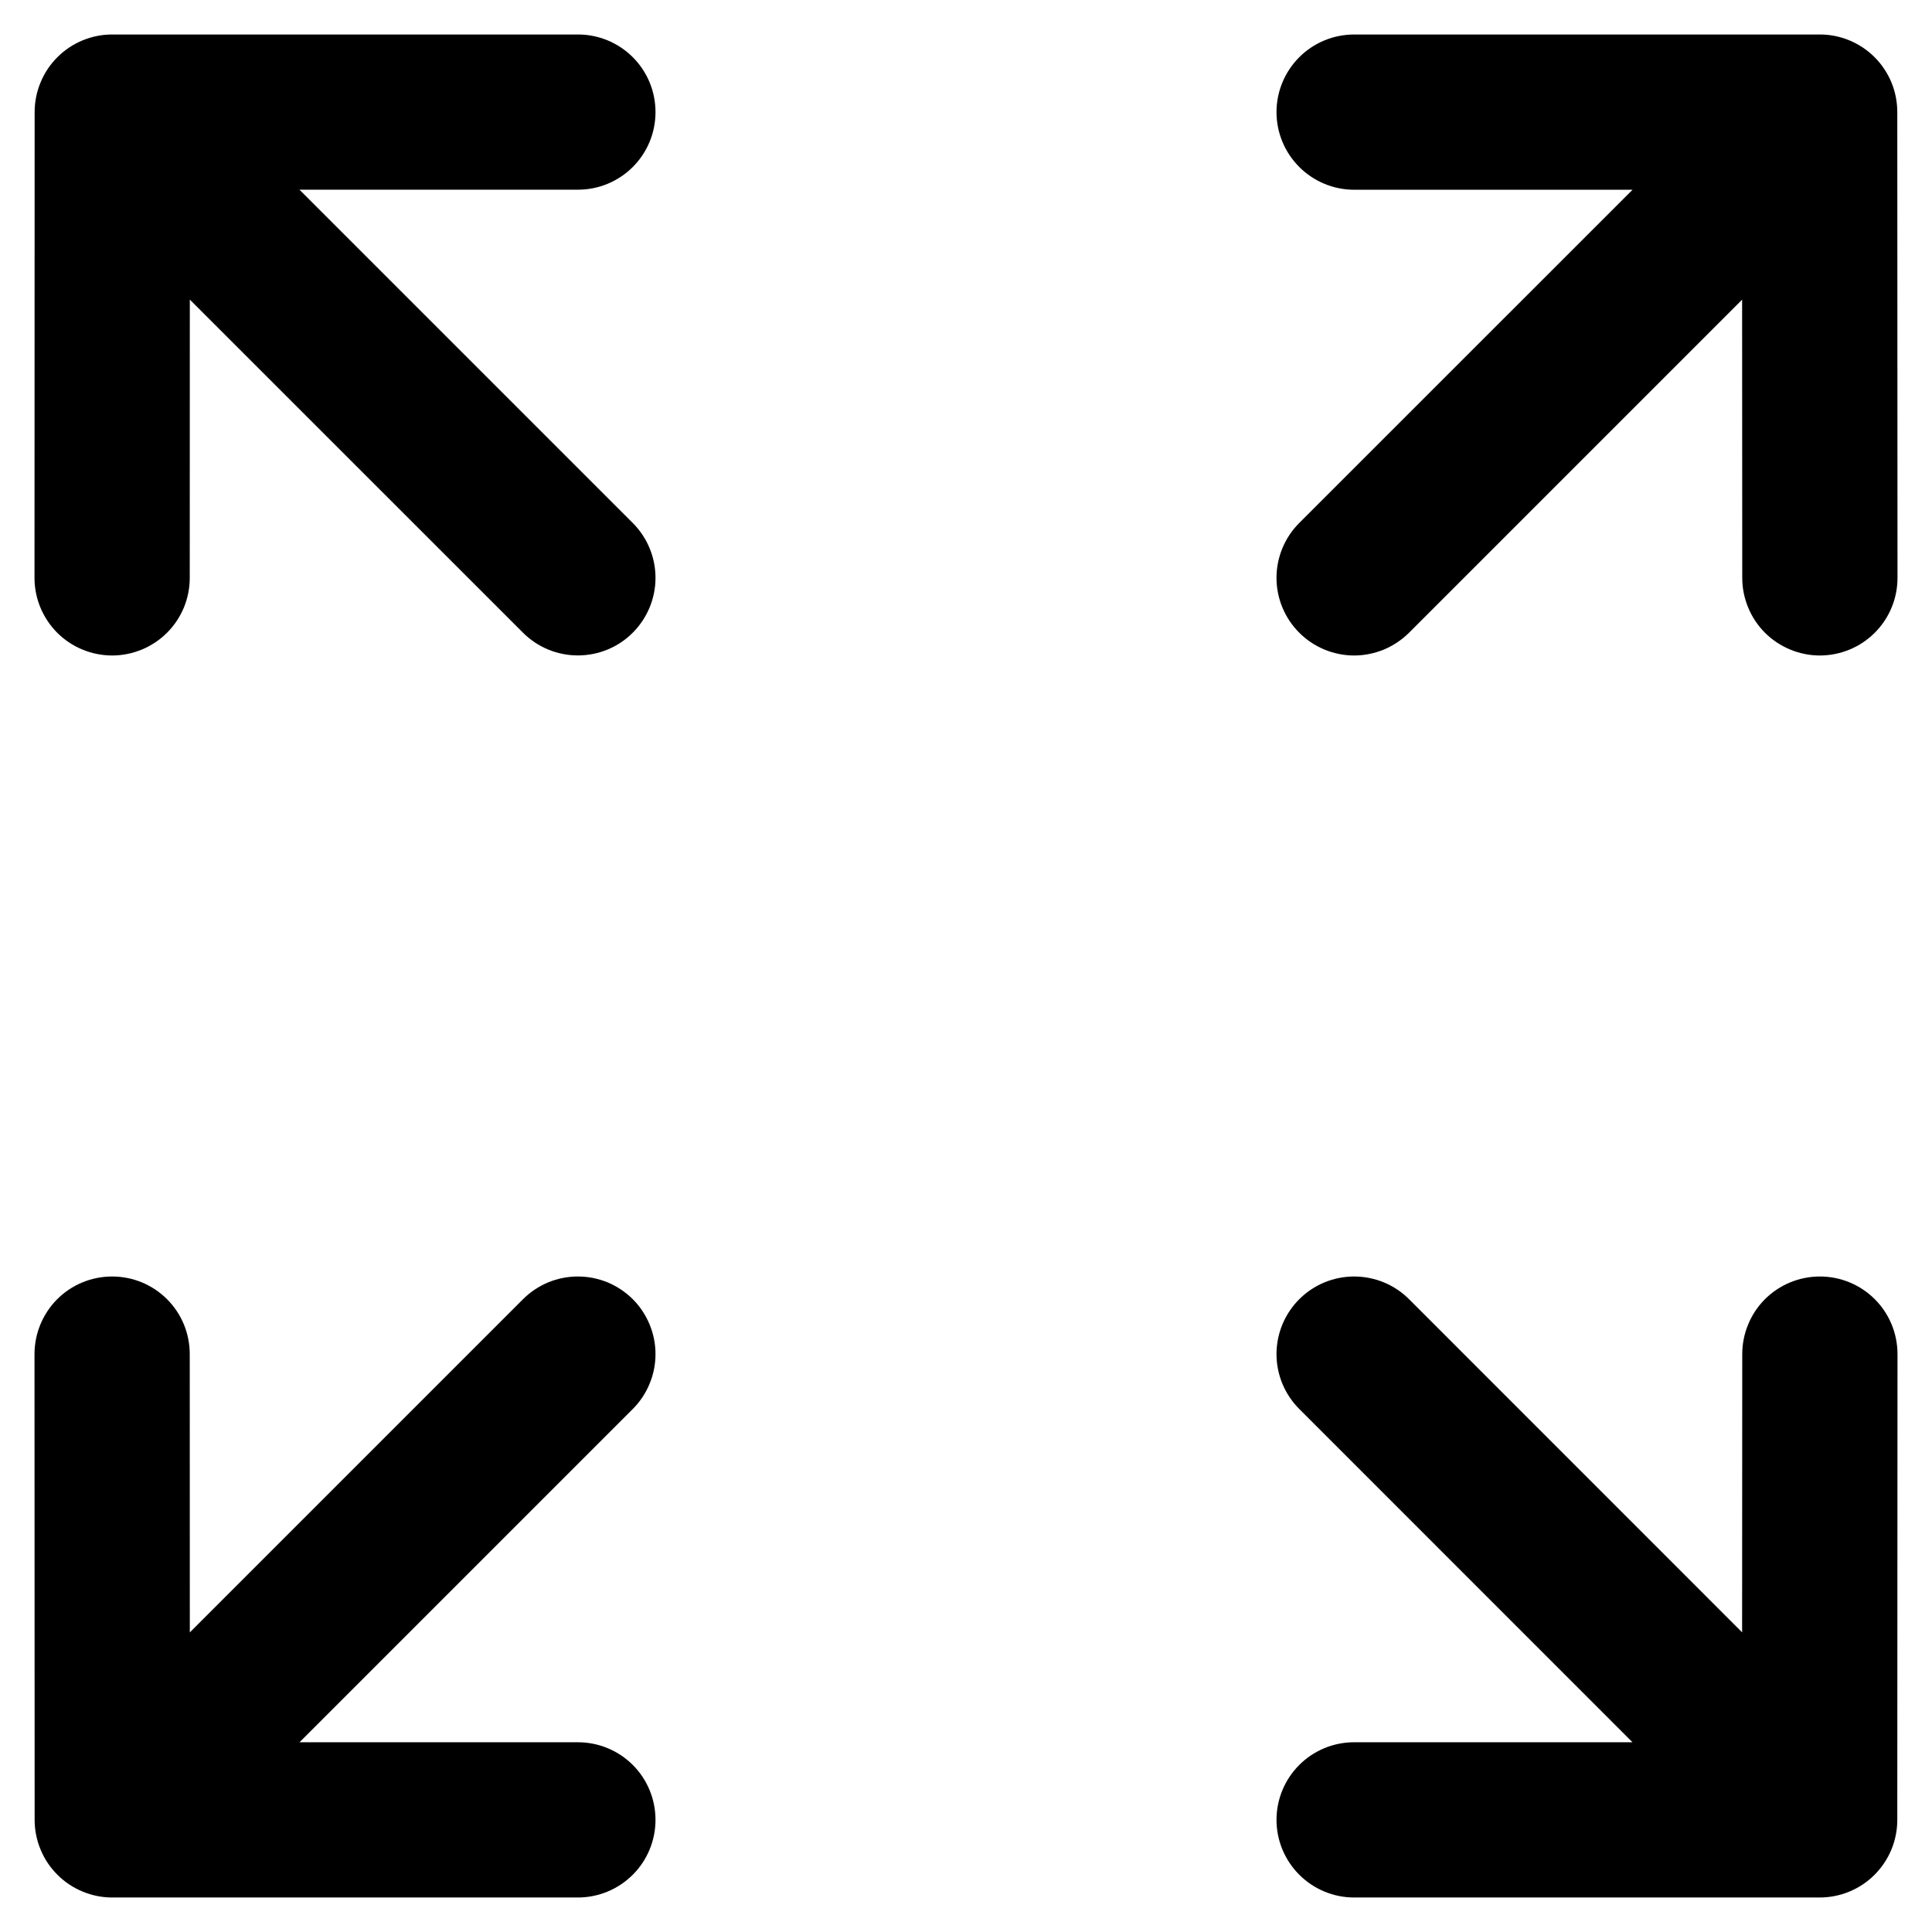
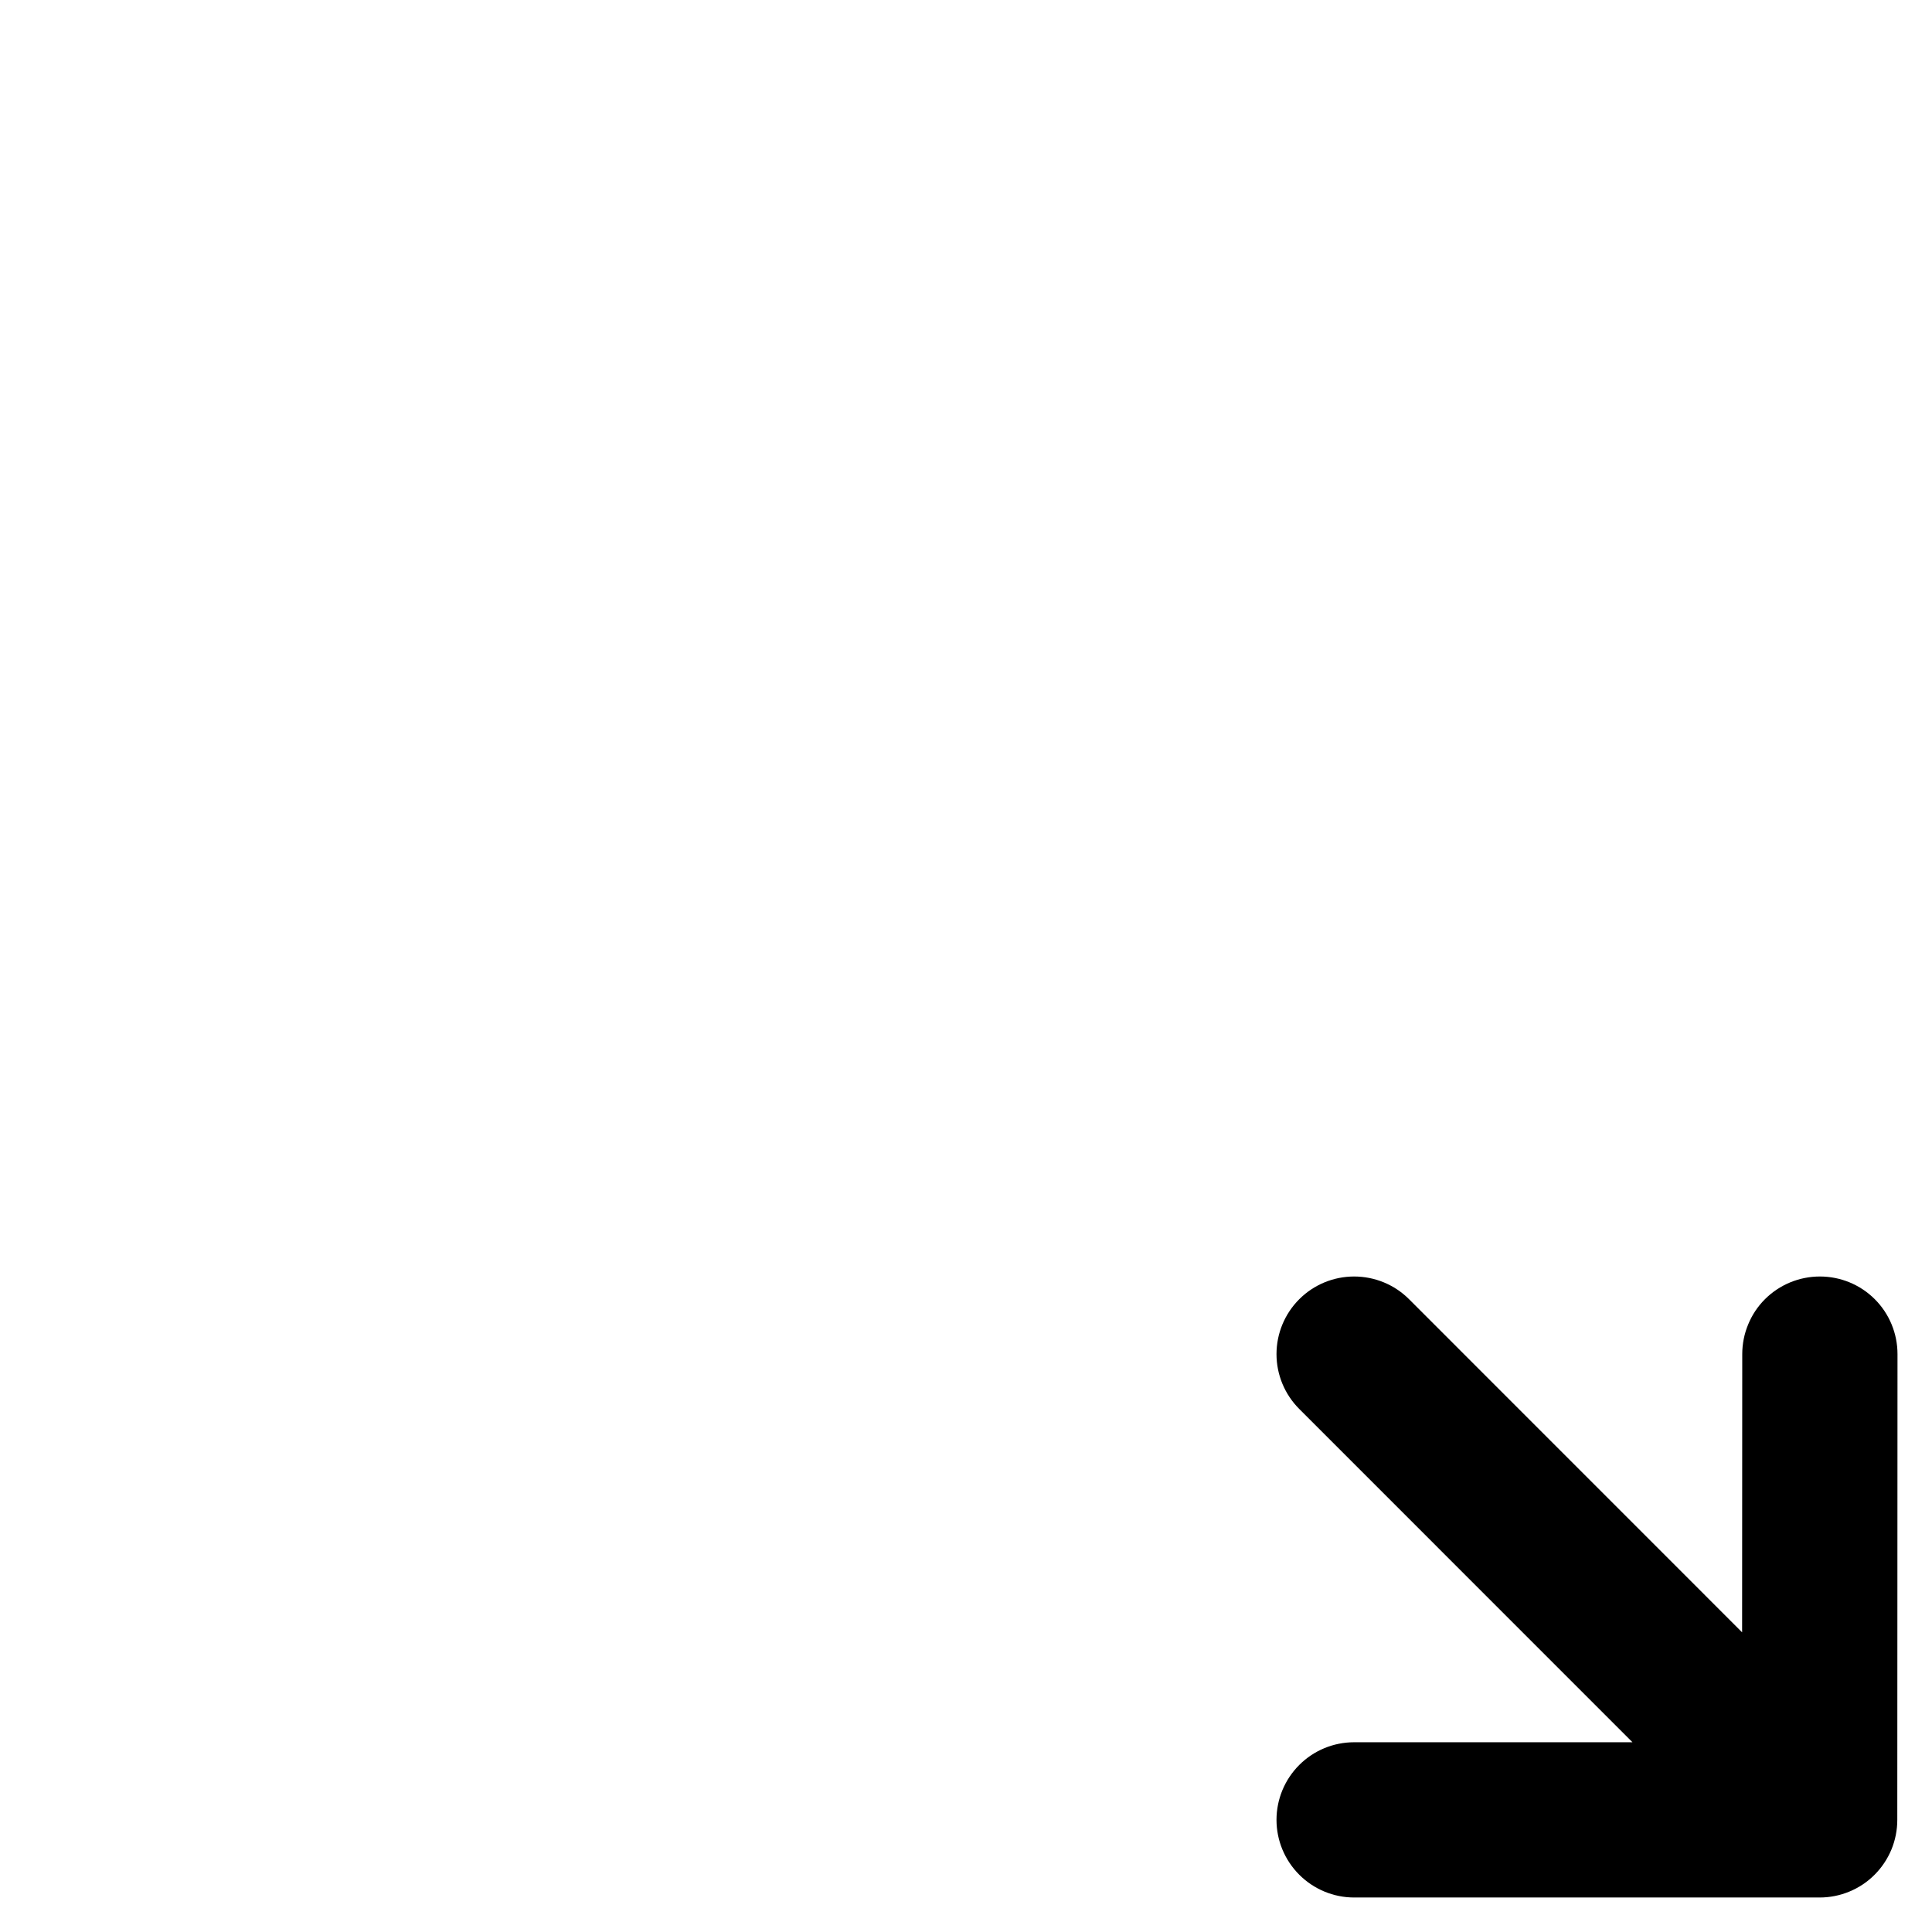
<svg xmlns="http://www.w3.org/2000/svg" width="28" height="28" viewBox="0 0 28 28" fill="none">
-   <path d="M9.171 18.829C9.066 18.725 8.942 18.642 8.806 18.585C8.669 18.529 8.523 18.5 8.375 18.5C8.227 18.5 8.081 18.529 7.945 18.585C7.808 18.642 7.684 18.725 7.58 18.829L2.751 23.658L2.75 19.625C2.75 19.477 2.721 19.331 2.665 19.194C2.608 19.057 2.525 18.933 2.421 18.829C2.316 18.724 2.192 18.642 2.056 18.585C1.919 18.529 1.773 18.5 1.625 18.5H1.625C1.326 18.5 1.04 18.618 0.829 18.829C0.619 19.04 0.5 19.326 0.5 19.625L0.502 26.375C0.502 26.522 0.531 26.669 0.588 26.805C0.644 26.942 0.727 27.066 0.832 27.17C0.936 27.275 1.06 27.357 1.197 27.414C1.333 27.471 1.48 27.5 1.627 27.5H8.375C8.673 27.5 8.96 27.381 9.171 27.17C9.382 26.959 9.5 26.673 9.5 26.375C9.5 26.076 9.382 25.79 9.171 25.579C8.96 25.368 8.673 25.25 8.375 25.25H4.341L9.171 20.42C9.275 20.316 9.358 20.192 9.414 20.055C9.471 19.919 9.5 19.772 9.5 19.625C9.5 19.477 9.471 19.331 9.414 19.194C9.358 19.058 9.275 18.933 9.171 18.829V18.829Z" fill="black" />
-   <path d="M9.5 1.625C9.5 1.477 9.471 1.33 9.415 1.194C9.358 1.057 9.275 0.933 9.171 0.829C9.066 0.724 8.942 0.642 8.806 0.585C8.669 0.529 8.523 0.499 8.375 0.5H1.627C1.48 0.499 1.333 0.529 1.197 0.585C1.06 0.642 0.936 0.724 0.832 0.829C0.727 0.933 0.644 1.057 0.588 1.194C0.531 1.33 0.502 1.477 0.502 1.625L0.5 8.375C0.5 8.673 0.619 8.959 0.829 9.17C1.04 9.381 1.326 9.499 1.625 9.5H1.625C1.773 9.5 1.919 9.47 2.056 9.414C2.192 9.357 2.316 9.275 2.421 9.17C2.525 9.066 2.608 8.942 2.665 8.805C2.721 8.669 2.75 8.522 2.75 8.375L2.751 4.342L7.58 9.17C7.791 9.381 8.077 9.499 8.375 9.499C8.673 9.499 8.96 9.381 9.17 9.17C9.381 8.959 9.5 8.673 9.5 8.375C9.5 8.076 9.381 7.79 9.17 7.579L4.34 2.749H8.375C8.523 2.75 8.669 2.72 8.806 2.664C8.942 2.607 9.066 2.525 9.171 2.42C9.275 2.316 9.358 2.192 9.415 2.055C9.471 1.919 9.5 1.772 9.5 1.625V1.625Z" fill="black" />
  <path d="M26.376 18.5H26.375C26.227 18.5 26.081 18.529 25.945 18.585C25.808 18.642 25.684 18.724 25.579 18.829C25.475 18.933 25.392 19.057 25.336 19.194C25.279 19.331 25.25 19.477 25.25 19.625L25.248 23.657L20.421 18.829C20.21 18.618 19.924 18.5 19.625 18.5C19.327 18.5 19.041 18.618 18.83 18.829C18.619 19.04 18.5 19.326 18.5 19.625C18.5 19.923 18.619 20.209 18.83 20.42L23.659 25.25H19.625C19.327 25.25 19.041 25.368 18.83 25.579C18.619 25.79 18.5 26.076 18.5 26.375C18.5 26.673 18.619 26.959 18.83 27.17C19.041 27.381 19.327 27.5 19.625 27.5H26.372C26.52 27.5 26.666 27.471 26.803 27.414C26.939 27.358 27.064 27.275 27.168 27.17C27.272 27.066 27.355 26.942 27.412 26.805C27.468 26.669 27.497 26.522 27.497 26.375L27.5 19.625C27.5 19.326 27.382 19.04 27.171 18.829C26.96 18.618 26.674 18.5 26.376 18.5Z" fill="black" />
-   <path d="M18.83 9.17C18.934 9.274 19.058 9.357 19.195 9.414C19.331 9.47 19.477 9.5 19.625 9.5C19.773 9.5 19.919 9.47 20.056 9.414C20.192 9.357 20.316 9.274 20.421 9.17L25.248 4.343L25.25 8.375C25.25 8.522 25.279 8.669 25.336 8.805C25.392 8.942 25.475 9.066 25.579 9.17C25.684 9.275 25.808 9.357 25.945 9.414C26.081 9.47 26.227 9.5 26.375 9.5H26.376C26.674 9.499 26.96 9.381 27.171 9.17C27.382 8.959 27.5 8.673 27.5 8.375L27.497 1.625C27.497 1.477 27.468 1.33 27.412 1.194C27.355 1.057 27.272 0.933 27.168 0.829C27.064 0.724 26.939 0.642 26.803 0.585C26.666 0.529 26.52 0.499 26.372 0.5H19.625C19.327 0.5 19.041 0.618 18.83 0.829C18.619 1.04 18.5 1.326 18.5 1.625C18.5 1.923 18.619 2.209 18.83 2.42C19.041 2.631 19.327 2.75 19.625 2.75H23.66L18.83 7.579C18.725 7.684 18.642 7.808 18.586 7.944C18.529 8.081 18.5 8.227 18.5 8.375C18.5 8.522 18.529 8.669 18.586 8.805C18.642 8.941 18.725 9.065 18.83 9.17V9.17Z" fill="black" />
</svg>